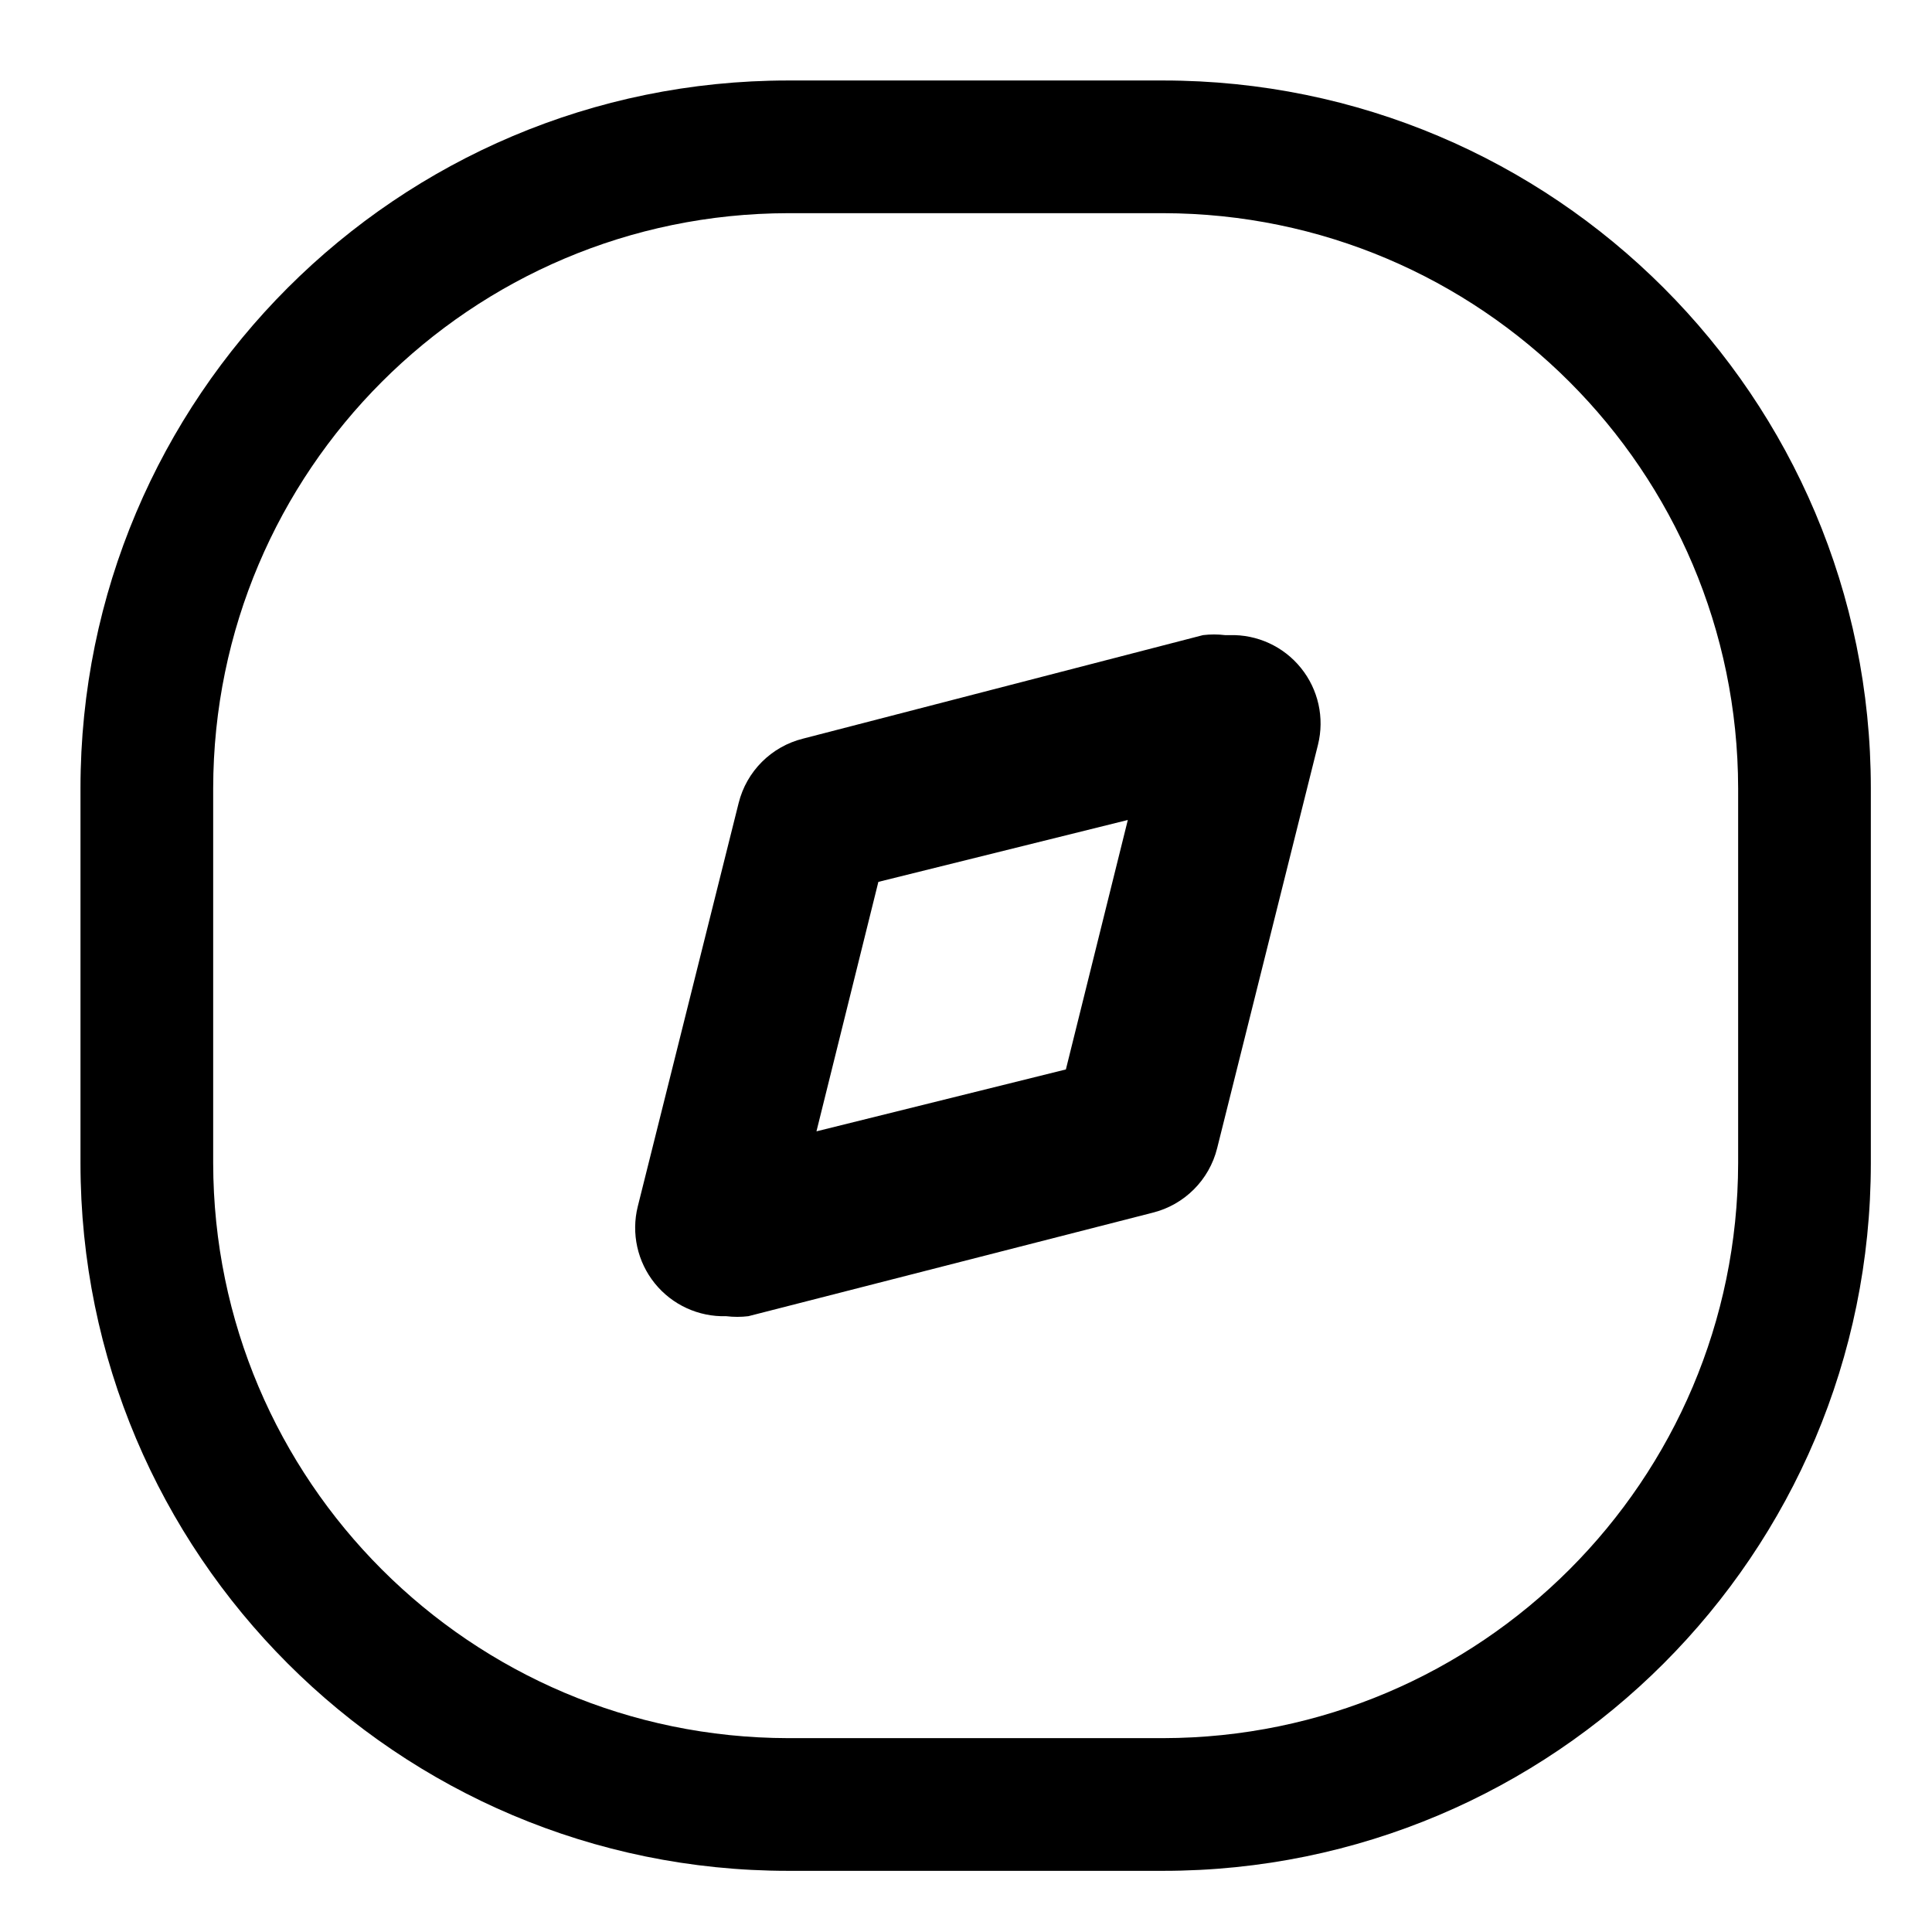
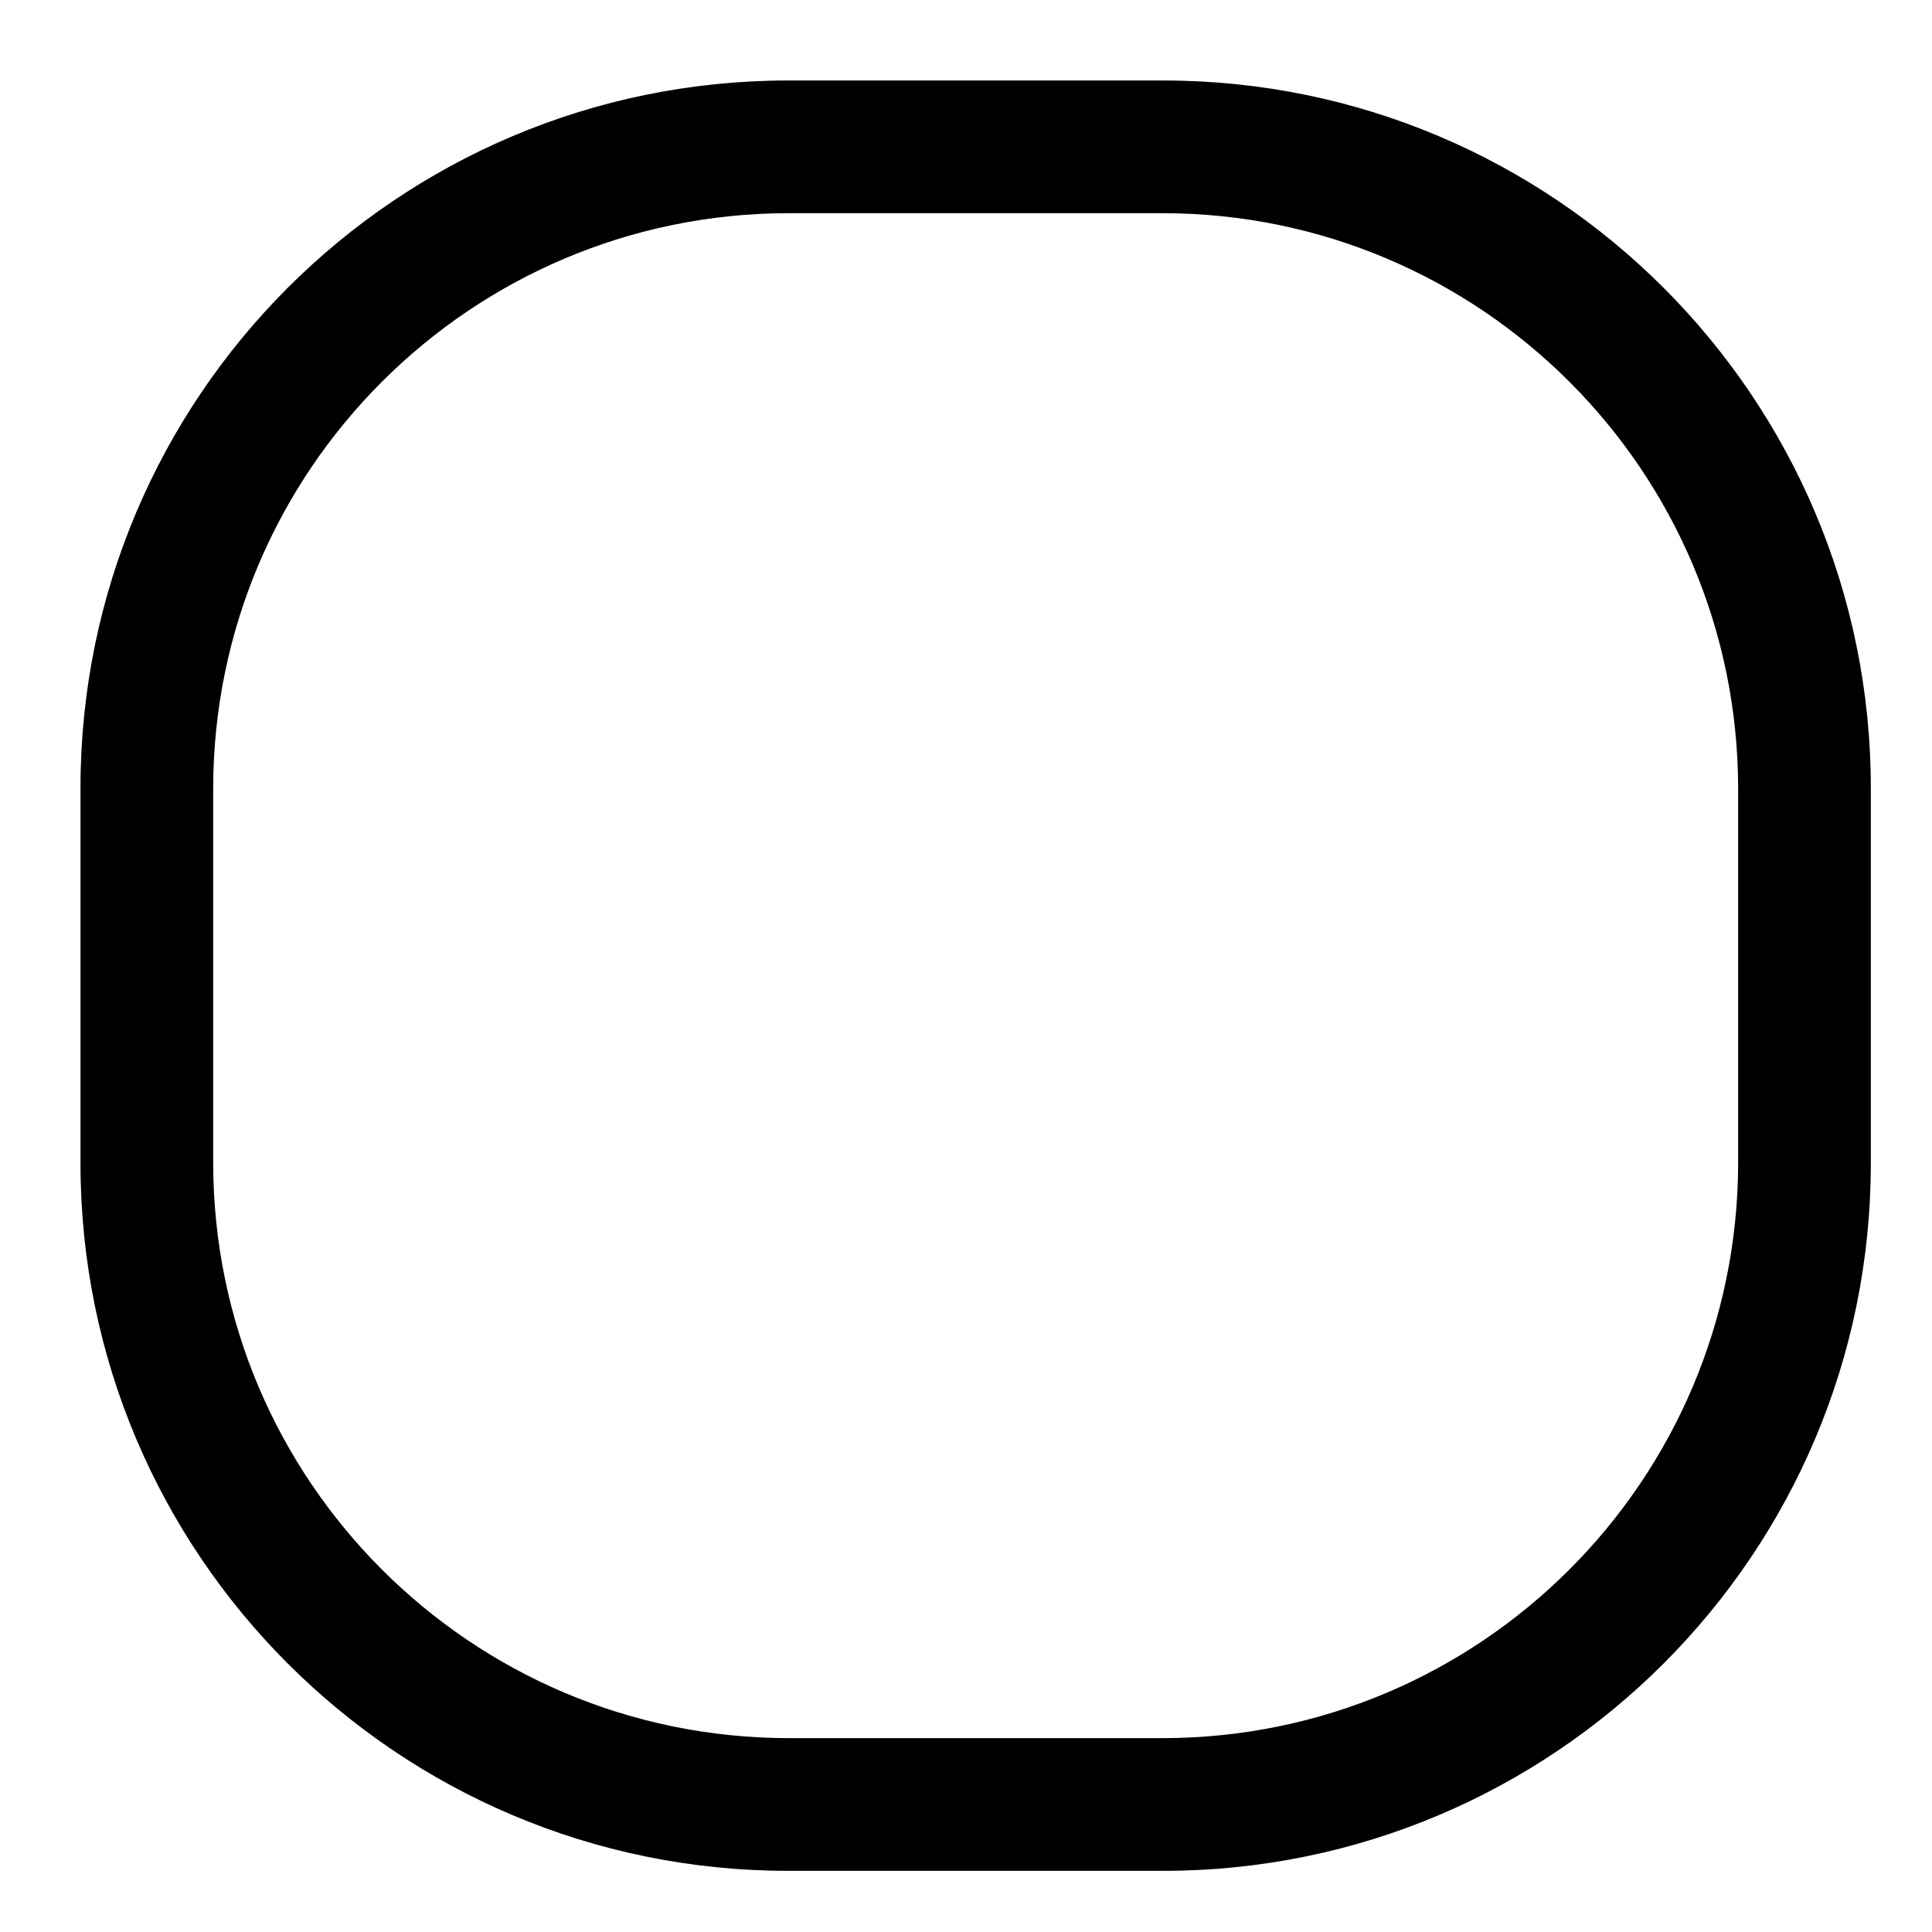
<svg xmlns="http://www.w3.org/2000/svg" width="50" height="50" viewBox="0 0 50 50" fill="none">
-   <path fill-rule="evenodd" clip-rule="evenodd" d="M31.706 16.437C31.516 16.414 31.323 16.414 31.133 16.437L20.786 19.115C19.962 19.319 19.319 19.962 19.115 20.786L16.505 31.225C16.333 31.92 16.496 32.655 16.945 33.212C17.395 33.77 18.079 34.084 18.795 34.063C18.985 34.086 19.177 34.086 19.367 34.063L29.829 31.385C30.652 31.181 31.296 30.538 31.5 29.714L34.109 19.275C34.282 18.58 34.119 17.845 33.669 17.288C33.22 16.73 32.536 16.416 31.82 16.437H31.706ZM29.188 21.221L27.585 27.677L21.13 29.279L22.732 22.823L29.188 21.221Z" fill="black" />
  <path fill-rule="evenodd" clip-rule="evenodd" d="M30.103 2.083H20.397C10.283 2.083 2.083 10.283 2.083 20.397V30.103C2.083 40.217 10.283 48.417 20.397 48.417H30.103C40.218 48.417 48.417 40.217 48.417 30.103V20.397C48.417 10.283 40.218 2.083 30.103 2.083ZM20.397 44.983C12.184 44.97 5.53 38.316 5.517 30.103V20.397C5.53 12.184 12.184 5.53 20.397 5.517H30.103C38.316 5.53 44.97 12.184 44.983 20.397V30.103C44.97 38.316 38.316 44.97 30.103 44.983H20.397Z" fill="black" />
</svg>